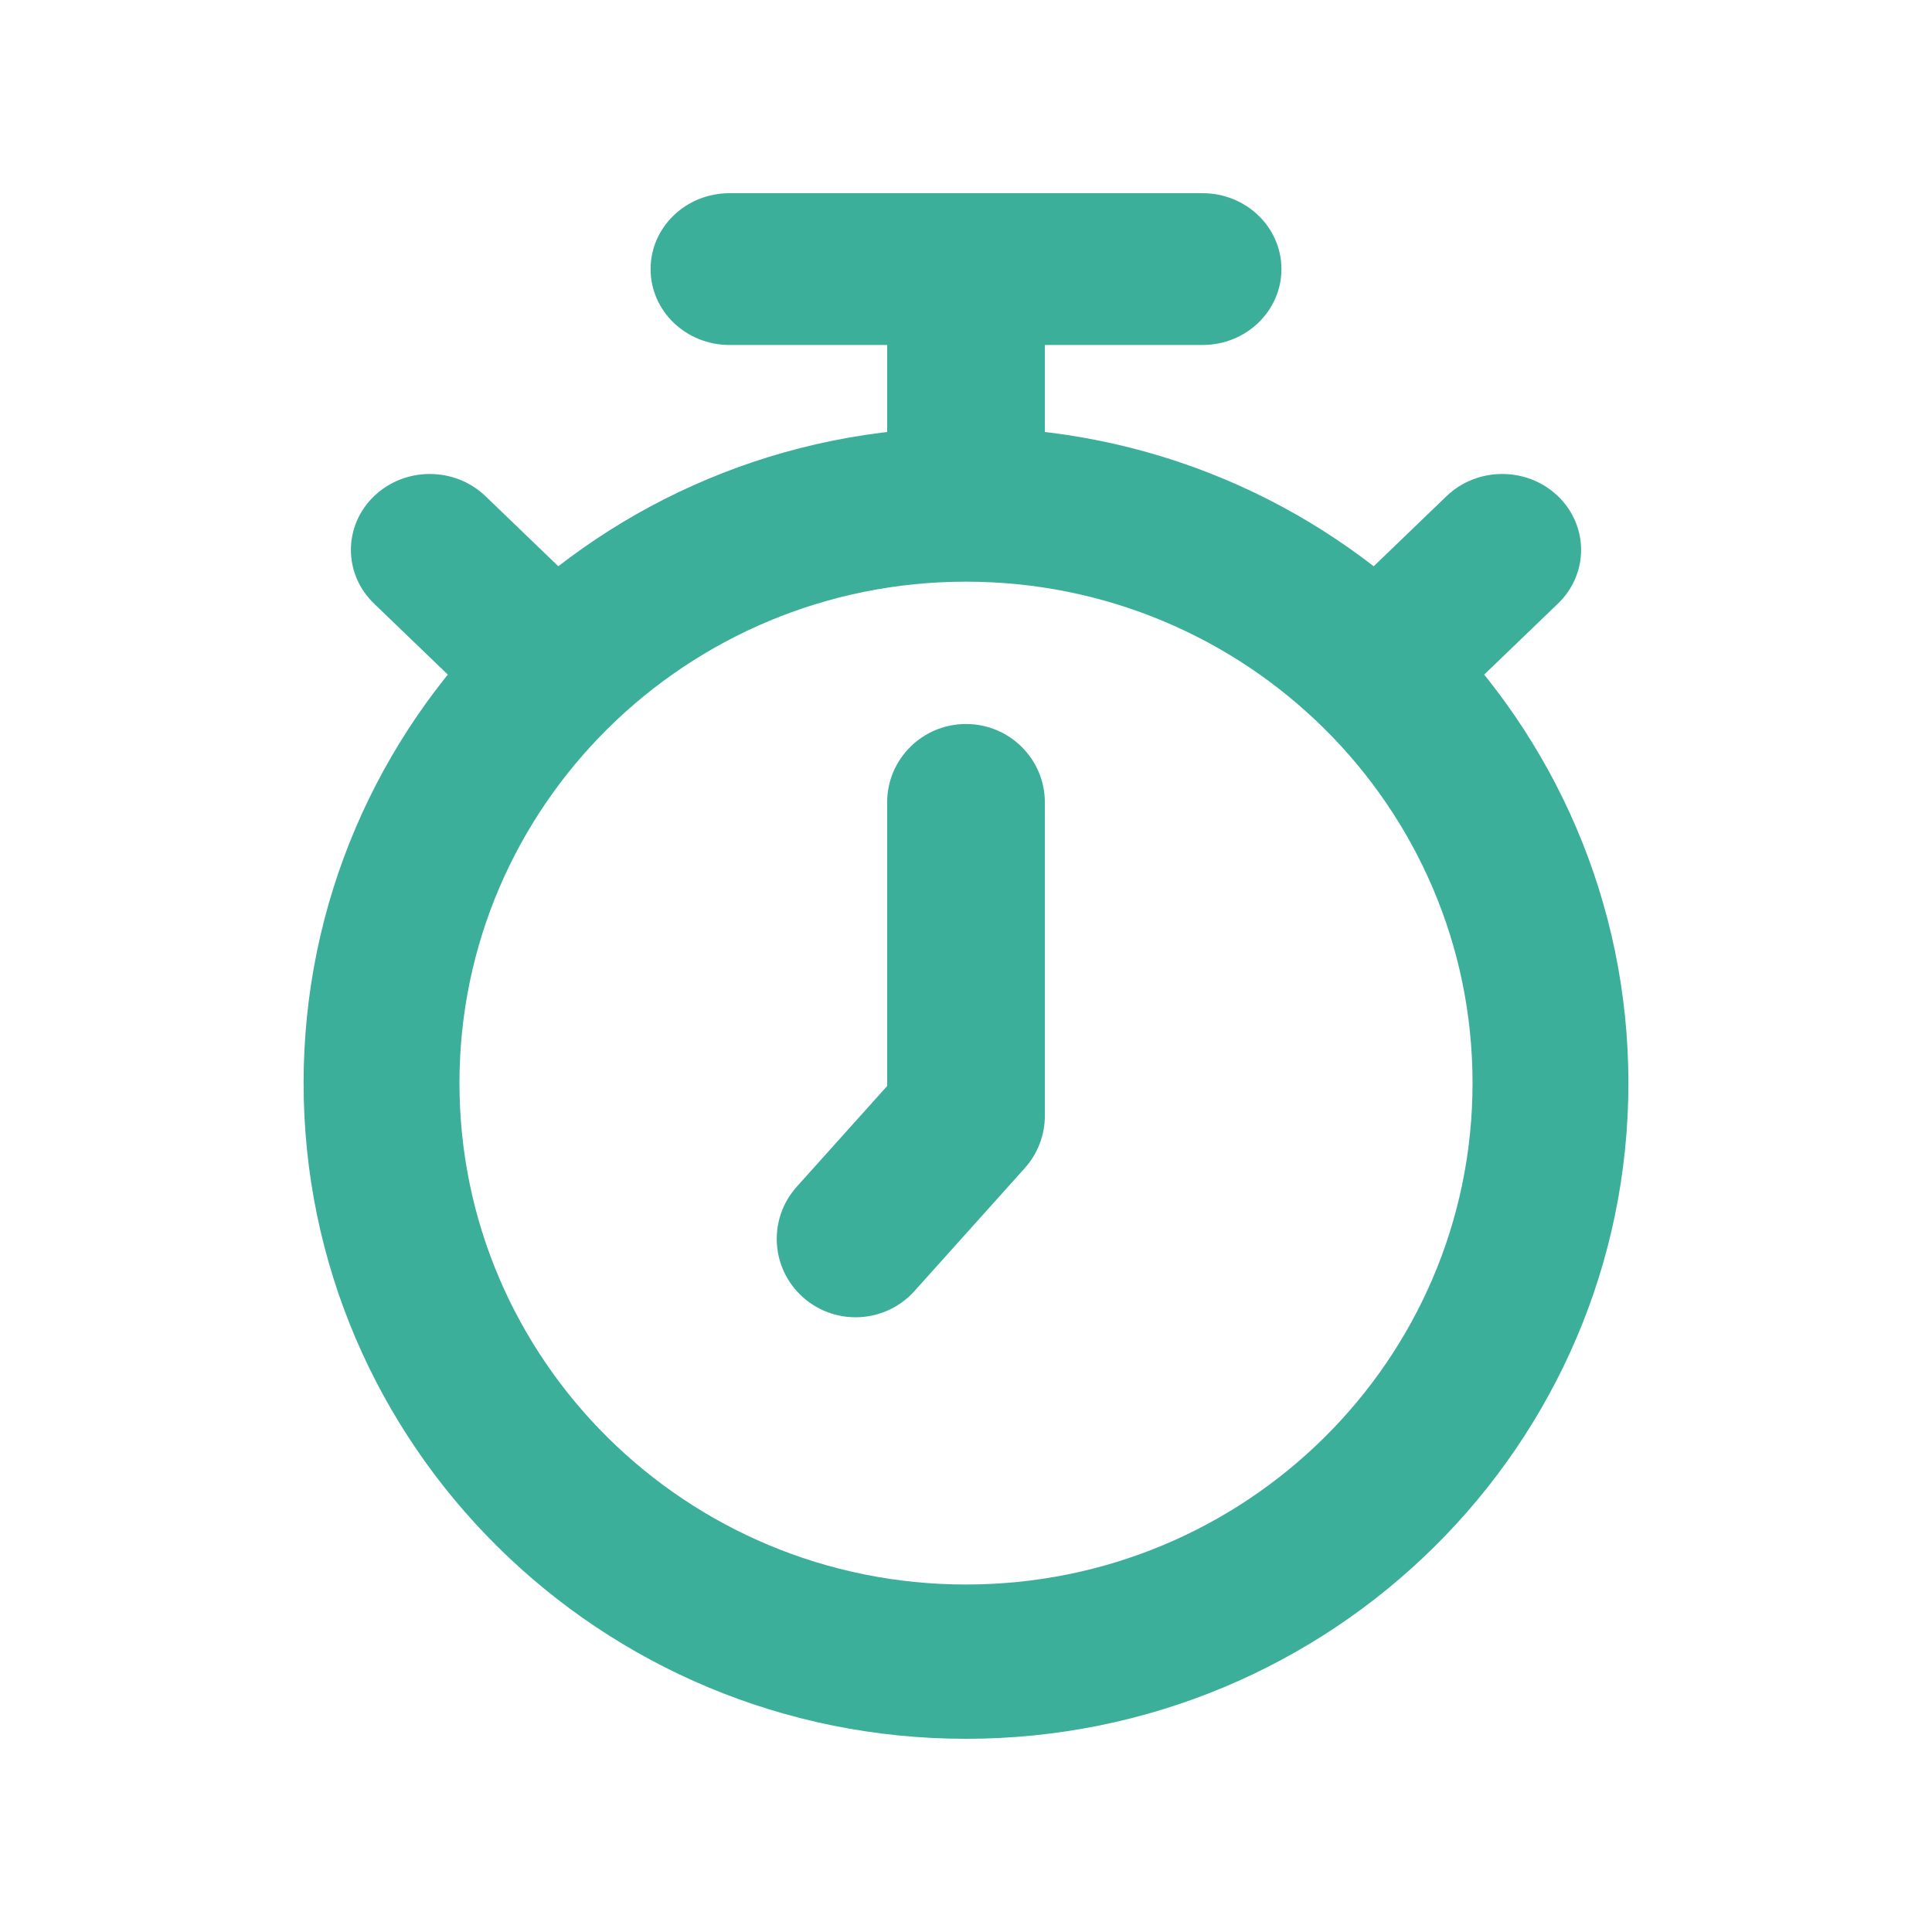
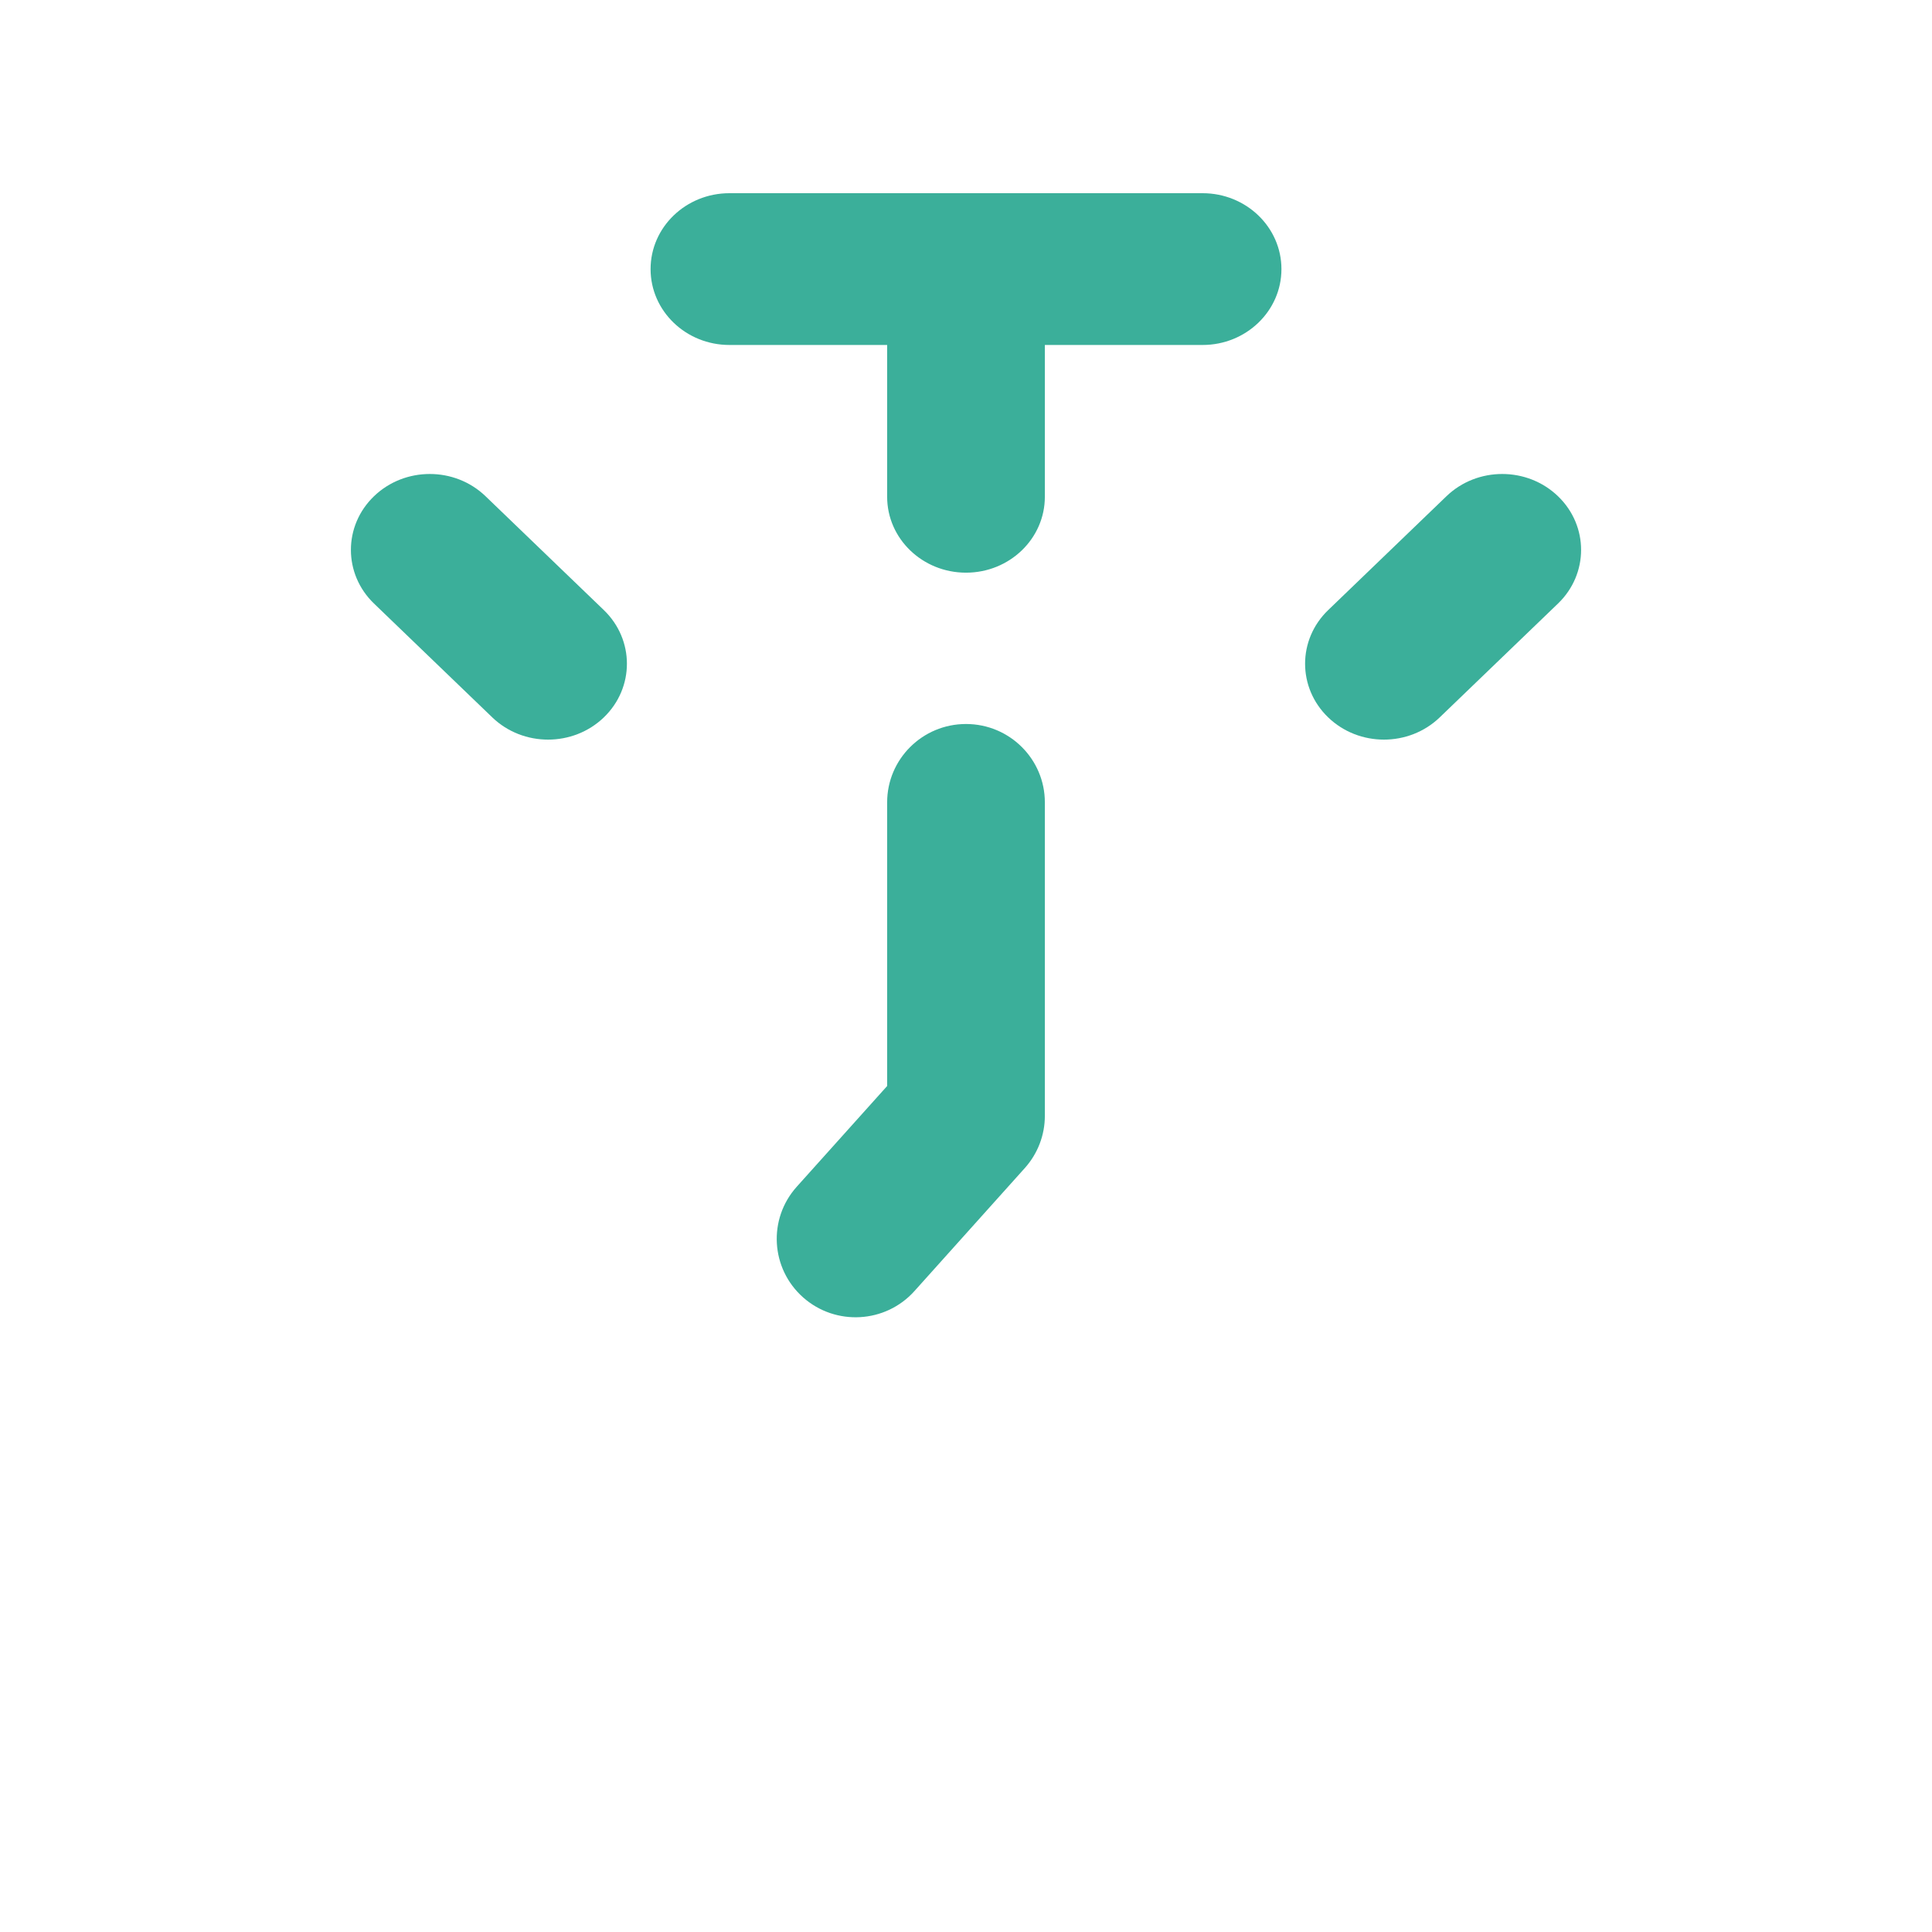
<svg xmlns="http://www.w3.org/2000/svg" width="70" height="70" viewBox="0 0 70 70" fill="none">
-   <path fill-rule="evenodd" clip-rule="evenodd" d="M35 26.232C36.578 26.232 37.857 27.504 37.857 29.072V40.43C37.857 41.127 37.599 41.799 37.132 42.32L33.132 46.778C32.082 47.948 30.276 48.051 29.098 47.007C27.921 45.963 27.817 44.168 28.867 42.998L32.143 39.348V29.072C32.143 27.504 33.422 26.232 35 26.232Z" fill="#3BAF9A" />
+   <path fill-rule="evenodd" clip-rule="evenodd" d="M35 26.232C36.578 26.232 37.857 27.504 37.857 29.072V40.43C37.857 41.127 37.599 41.799 37.132 42.32L33.132 46.778C32.082 47.948 30.276 48.051 29.098 47.007C27.921 45.963 27.817 44.168 28.867 42.998L32.143 39.348V29.072C32.143 27.504 33.422 26.232 35 26.232" fill="#3BAF9A" />
  <path fill-rule="evenodd" clip-rule="evenodd" d="M23.572 9.75C23.572 8.231 24.851 7 26.429 7H43.572C45.15 7 46.429 8.231 46.429 9.75C46.429 11.268 45.15 12.499 43.572 12.499H37.857V17.999C37.857 19.517 36.578 20.749 35 20.749C33.422 20.749 32.143 19.517 32.143 17.999V12.499H26.429C24.851 12.499 23.572 11.268 23.572 9.75ZM13.551 17.979C14.667 16.905 16.476 16.905 17.592 17.979L21.878 22.104C22.993 23.178 22.993 24.919 21.878 25.993C20.762 27.066 18.953 27.066 17.837 25.993L13.551 21.868C12.435 20.794 12.435 19.053 13.551 17.979ZM56.449 17.979C57.565 19.053 57.565 20.794 56.449 21.868L52.163 25.993C51.047 27.066 49.238 27.066 48.123 25.993C47.007 24.919 47.007 23.178 48.123 22.104L52.408 17.979C53.524 16.905 55.333 16.905 56.449 17.979Z" fill="#3BAF9A" />
-   <path fill-rule="evenodd" clip-rule="evenodd" d="M35 21.075C24.864 21.075 16.647 29.209 16.647 39.242C16.647 49.276 24.864 57.41 35 57.41C45.136 57.41 53.353 49.276 53.353 39.242C53.353 29.209 45.136 21.075 35 21.075ZM11 39.242C11 26.122 21.745 15.485 35 15.485C48.255 15.485 59 26.122 59 39.242C59 52.363 48.255 63 35 63C21.745 63 11 52.363 11 39.242Z" fill="#3BAF9A" />
</svg>